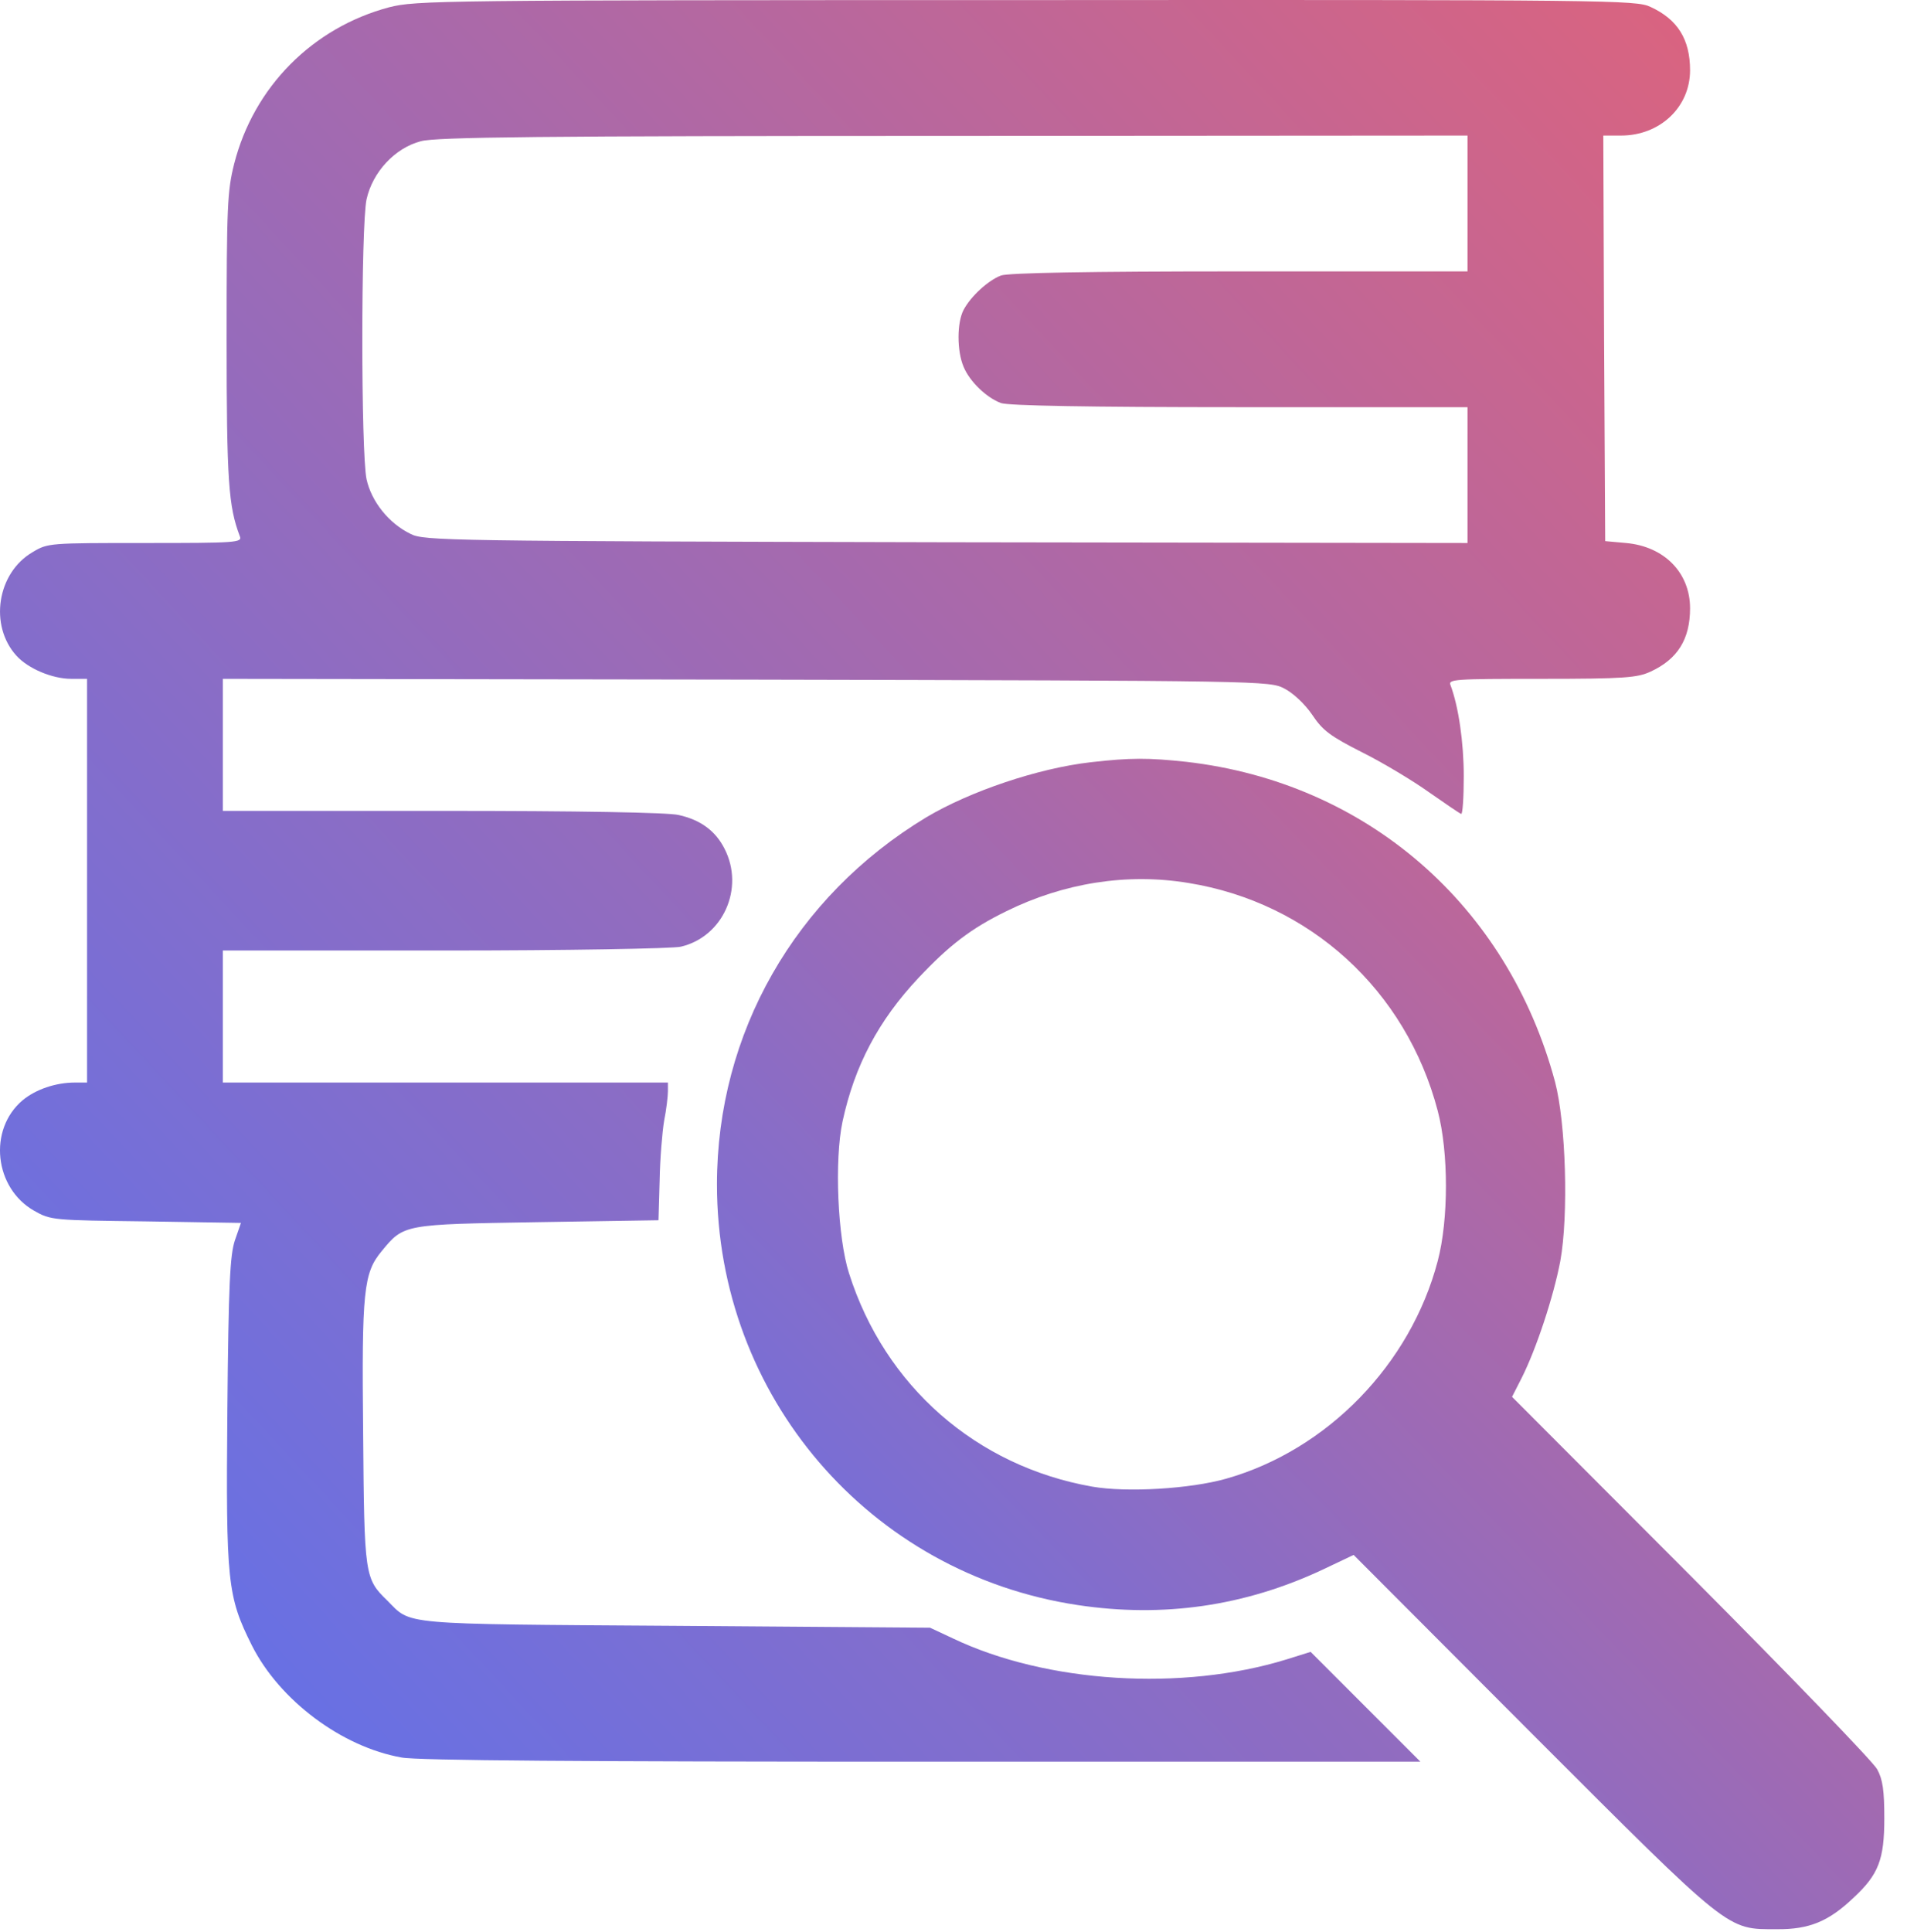
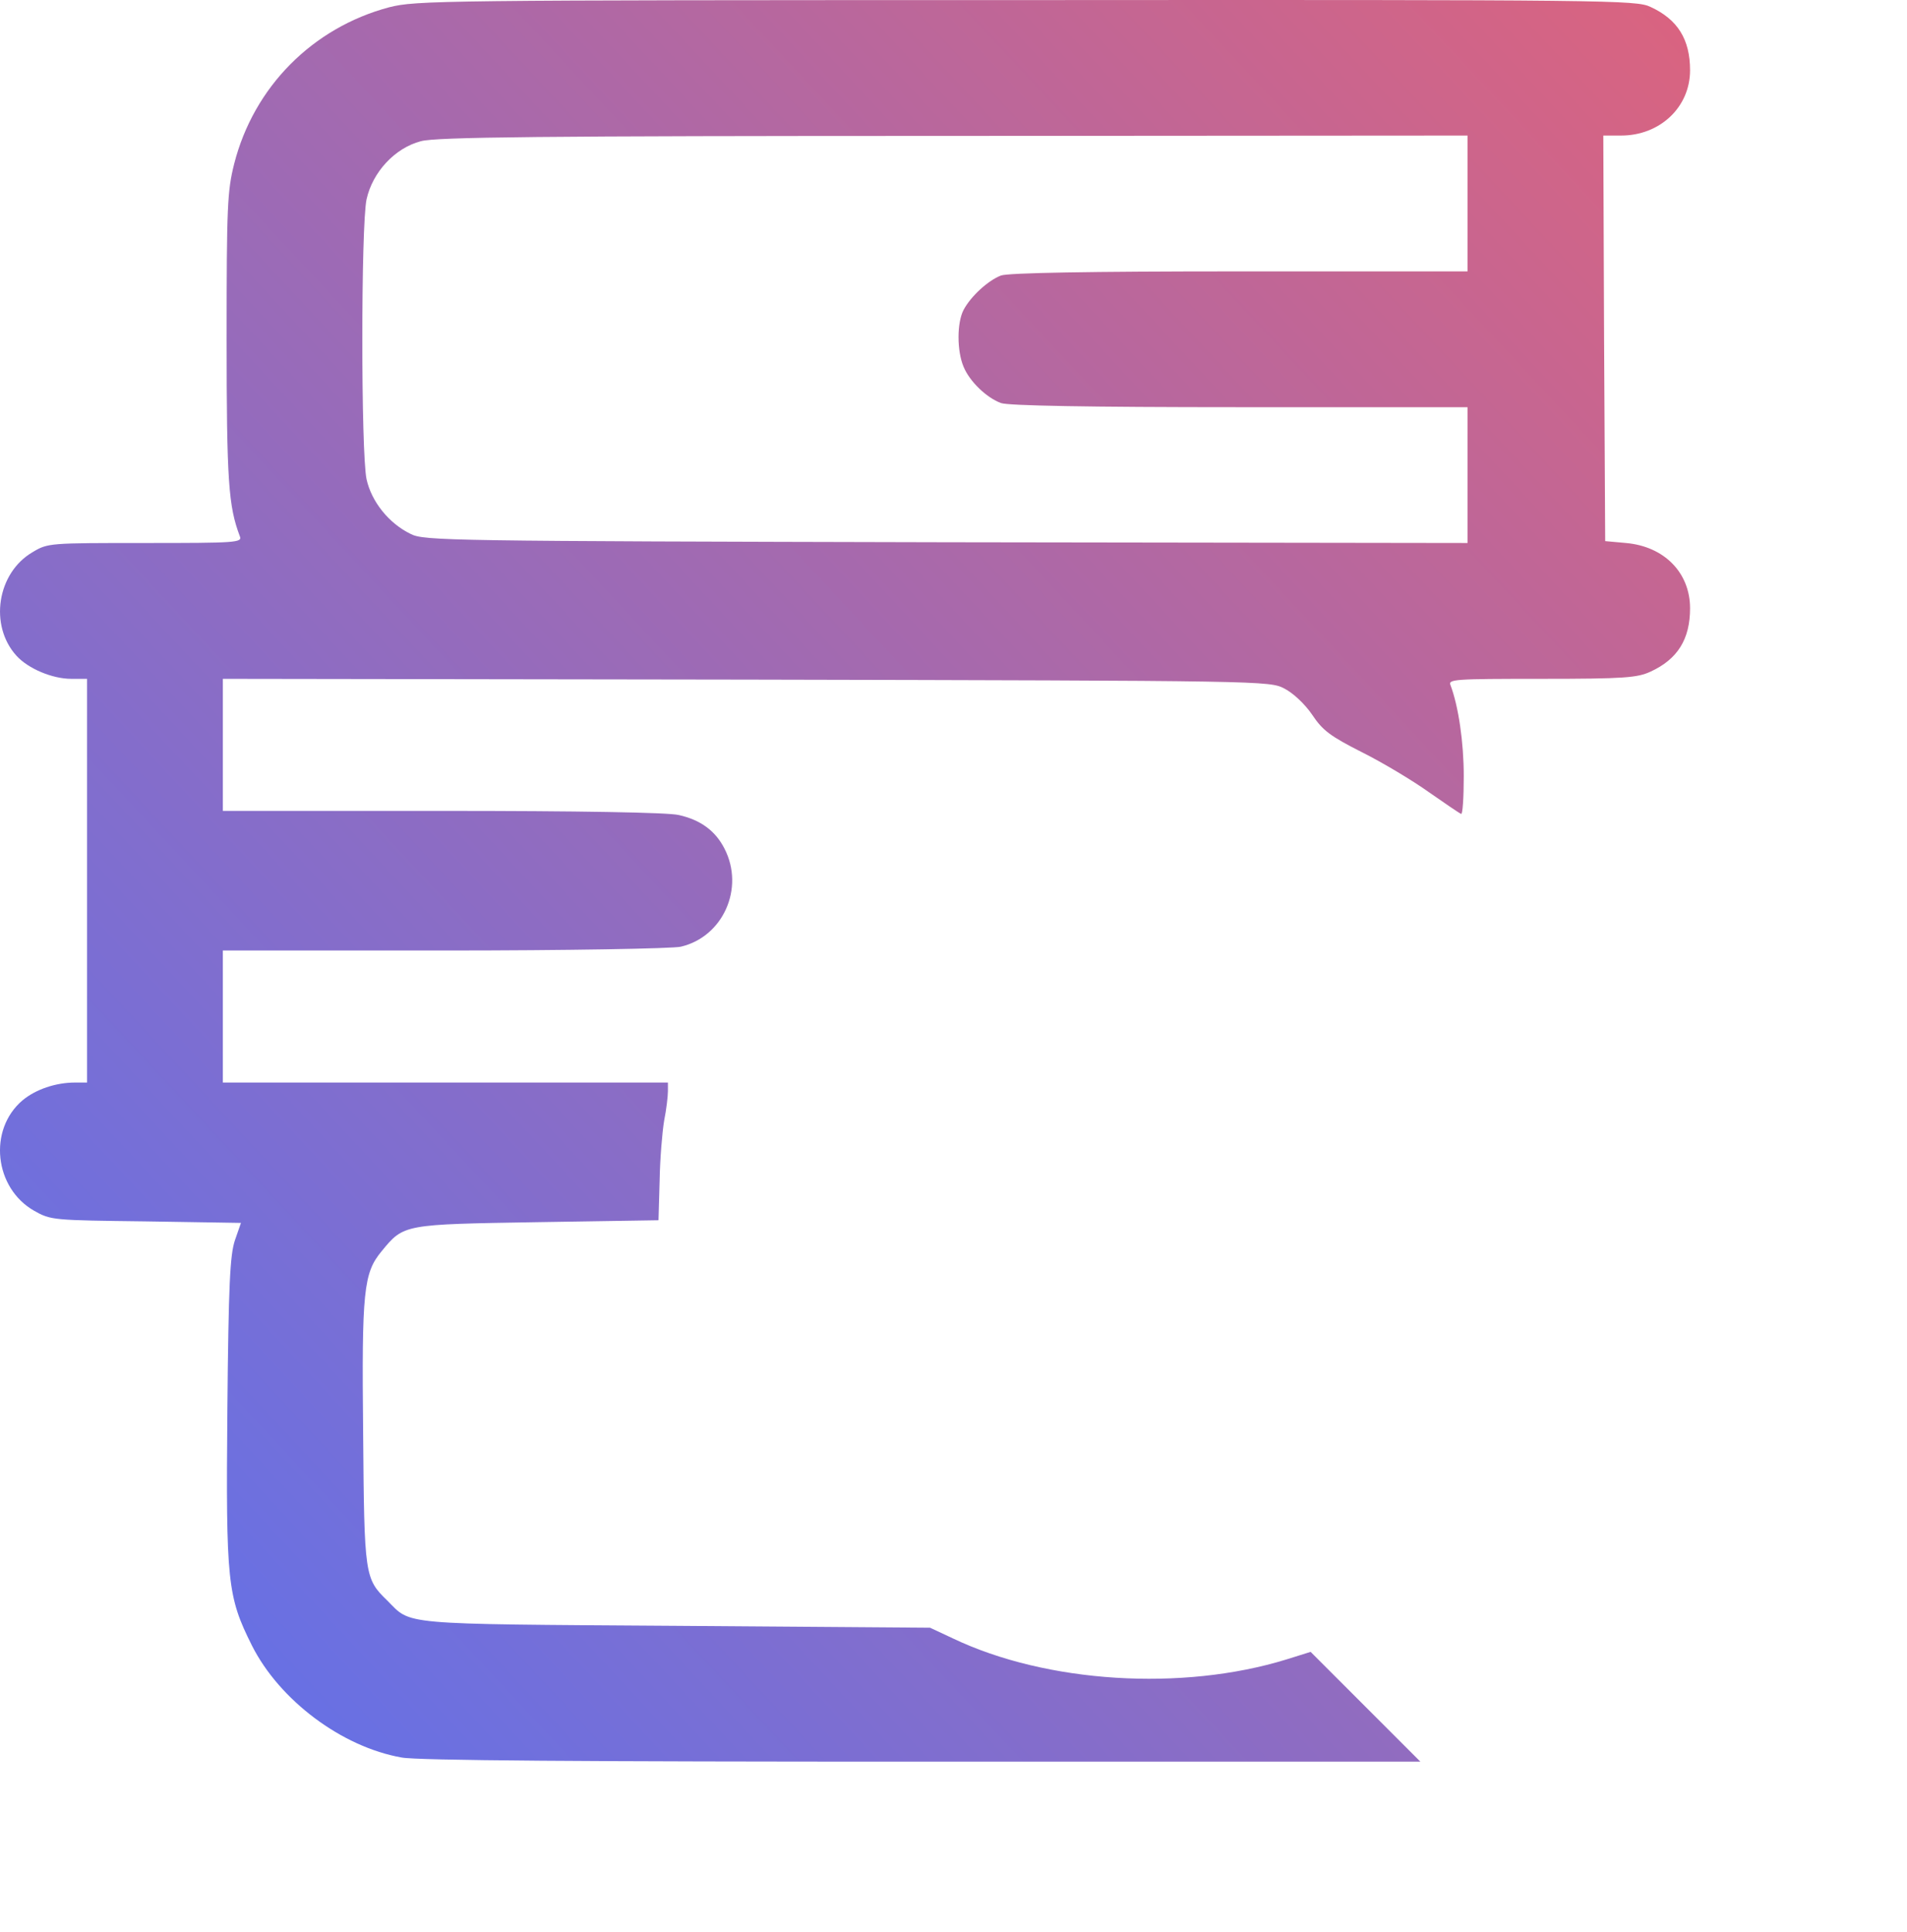
<svg xmlns="http://www.w3.org/2000/svg" width="79" height="80" viewBox="0 0 79 80" fill="none">
  <path d="M16.122 0.301C12.951 1.145 10.513 3.598 9.701 6.785C9.419 7.91 9.388 8.52 9.388 14.035C9.388 19.926 9.466 20.973 9.935 22.207C10.044 22.473 9.794 22.488 6.013 22.488C2.044 22.488 1.982 22.488 1.357 22.863C-0.128 23.723 -0.456 25.91 0.685 27.16C1.169 27.692 2.169 28.113 2.951 28.113H3.607V36.473V44.832H3.107C2.31 44.832 1.482 45.114 0.935 45.567C-0.503 46.785 -0.237 49.207 1.419 50.145C2.107 50.535 2.201 50.535 6.044 50.582L9.982 50.645L9.732 51.364C9.529 51.973 9.466 53.176 9.419 58.41C9.357 65.535 9.419 66.114 10.435 68.145C11.576 70.41 14.154 72.348 16.638 72.785C17.263 72.91 24.247 72.957 38.201 72.957H58.841L56.576 70.692L54.294 68.41L53.294 68.723C48.982 70.051 43.357 69.707 39.466 67.848L38.529 67.41L27.982 67.332C16.404 67.254 17.06 67.301 16.044 66.285C15.107 65.379 15.091 65.254 15.044 59.395C14.982 53.442 15.06 52.723 15.81 51.817C16.732 50.692 16.716 50.707 22.279 50.614L27.279 50.535L27.326 48.895C27.341 47.989 27.435 46.879 27.513 46.41C27.607 45.942 27.669 45.395 27.669 45.192V44.832H18.451H9.232V42.098V39.364H18.419C23.466 39.364 27.872 39.285 28.201 39.207C29.951 38.801 30.857 36.785 30.013 35.145C29.638 34.41 29.029 33.957 28.122 33.754C27.701 33.645 23.919 33.582 18.341 33.582H9.232V30.848V28.113L30.919 28.145C52.482 28.192 52.591 28.192 53.216 28.52C53.576 28.707 54.06 29.16 54.357 29.598C54.794 30.254 55.107 30.488 56.435 31.16C57.279 31.582 58.529 32.332 59.185 32.801C59.857 33.27 60.451 33.676 60.529 33.707C60.591 33.739 60.638 33.035 60.638 32.145C60.638 30.738 60.419 29.254 60.091 28.379C59.982 28.129 60.232 28.113 63.857 28.113C67.31 28.113 67.826 28.067 68.372 27.817C69.497 27.301 70.013 26.473 70.013 25.192C70.013 23.723 68.951 22.629 67.357 22.488L66.497 22.41L66.451 14.004L66.419 5.614H67.154C68.763 5.614 70.013 4.442 70.013 2.91C70.013 1.629 69.497 0.801 68.372 0.285C67.779 0.004 66.716 -0.011 42.513 0.004C18.076 0.004 17.247 0.02 16.122 0.301ZM60.794 8.426V11.239H51.357C45.06 11.239 41.763 11.301 41.466 11.41C40.935 11.614 40.216 12.27 39.919 12.832C39.638 13.364 39.638 14.535 39.919 15.192C40.169 15.801 40.872 16.473 41.466 16.692C41.763 16.801 45.06 16.863 51.357 16.863H60.794V19.676V22.488L39.201 22.457C18.529 22.41 17.56 22.395 17.013 22.113C16.107 21.676 15.388 20.77 15.185 19.848C14.951 18.754 14.951 9.348 15.185 8.254C15.435 7.129 16.357 6.129 17.435 5.848C18.06 5.676 22.31 5.629 39.513 5.629L60.794 5.614V8.426Z" fill="url(#paint0_linear_3133_258)" />
-   <path d="M45.185 31.567C42.997 31.817 40.185 32.77 38.372 33.848C32.935 37.129 29.701 42.785 29.701 49.051C29.701 57.817 36.013 65.176 44.654 66.473C48.185 67.004 51.56 66.52 54.794 65.004L56.076 64.395L63.466 71.801C71.747 80.082 71.513 79.895 73.607 79.895C74.951 79.91 75.763 79.567 76.779 78.598C77.826 77.629 78.06 77.004 78.06 75.301C78.06 74.16 77.997 73.692 77.763 73.27C77.607 72.973 74.138 69.379 70.06 65.285L62.638 57.848L63.029 57.082C63.638 55.879 64.357 53.707 64.638 52.223C64.982 50.332 64.872 46.52 64.419 44.801C62.451 37.473 56.607 32.41 49.154 31.551C47.56 31.379 46.841 31.379 45.185 31.567ZM49.232 36.567C54.263 37.379 58.247 41.004 59.56 46.004C60.013 47.723 60.013 50.504 59.56 52.223C58.435 56.504 54.982 60.051 50.794 61.239C49.31 61.66 46.685 61.817 45.247 61.567C40.451 60.723 36.654 57.41 35.169 52.723C34.701 51.254 34.56 48.051 34.904 46.442C35.404 44.129 36.388 42.27 38.044 40.504C39.326 39.145 40.216 38.457 41.685 37.739C44.06 36.567 46.685 36.145 49.232 36.567Z" fill="url(#paint1_linear_3133_258)" />
  <defs>
    <linearGradient id="paint0_linear_3133_258" x1="-4.517" y1="87.57" x2="100.153" y2="-9.927" gradientUnits="userSpaceOnUse">
      <stop stop-color="#4A74FE" />
      <stop offset="1" stop-color="#FF5F5F" />
    </linearGradient>
    <linearGradient id="paint1_linear_3133_258" x1="26.581" y1="89.604" x2="96.26" y2="22.126" gradientUnits="userSpaceOnUse">
      <stop stop-color="#4A74FE" />
      <stop offset="1" stop-color="#FF5F5F" />
    </linearGradient>
  </defs>
</svg>